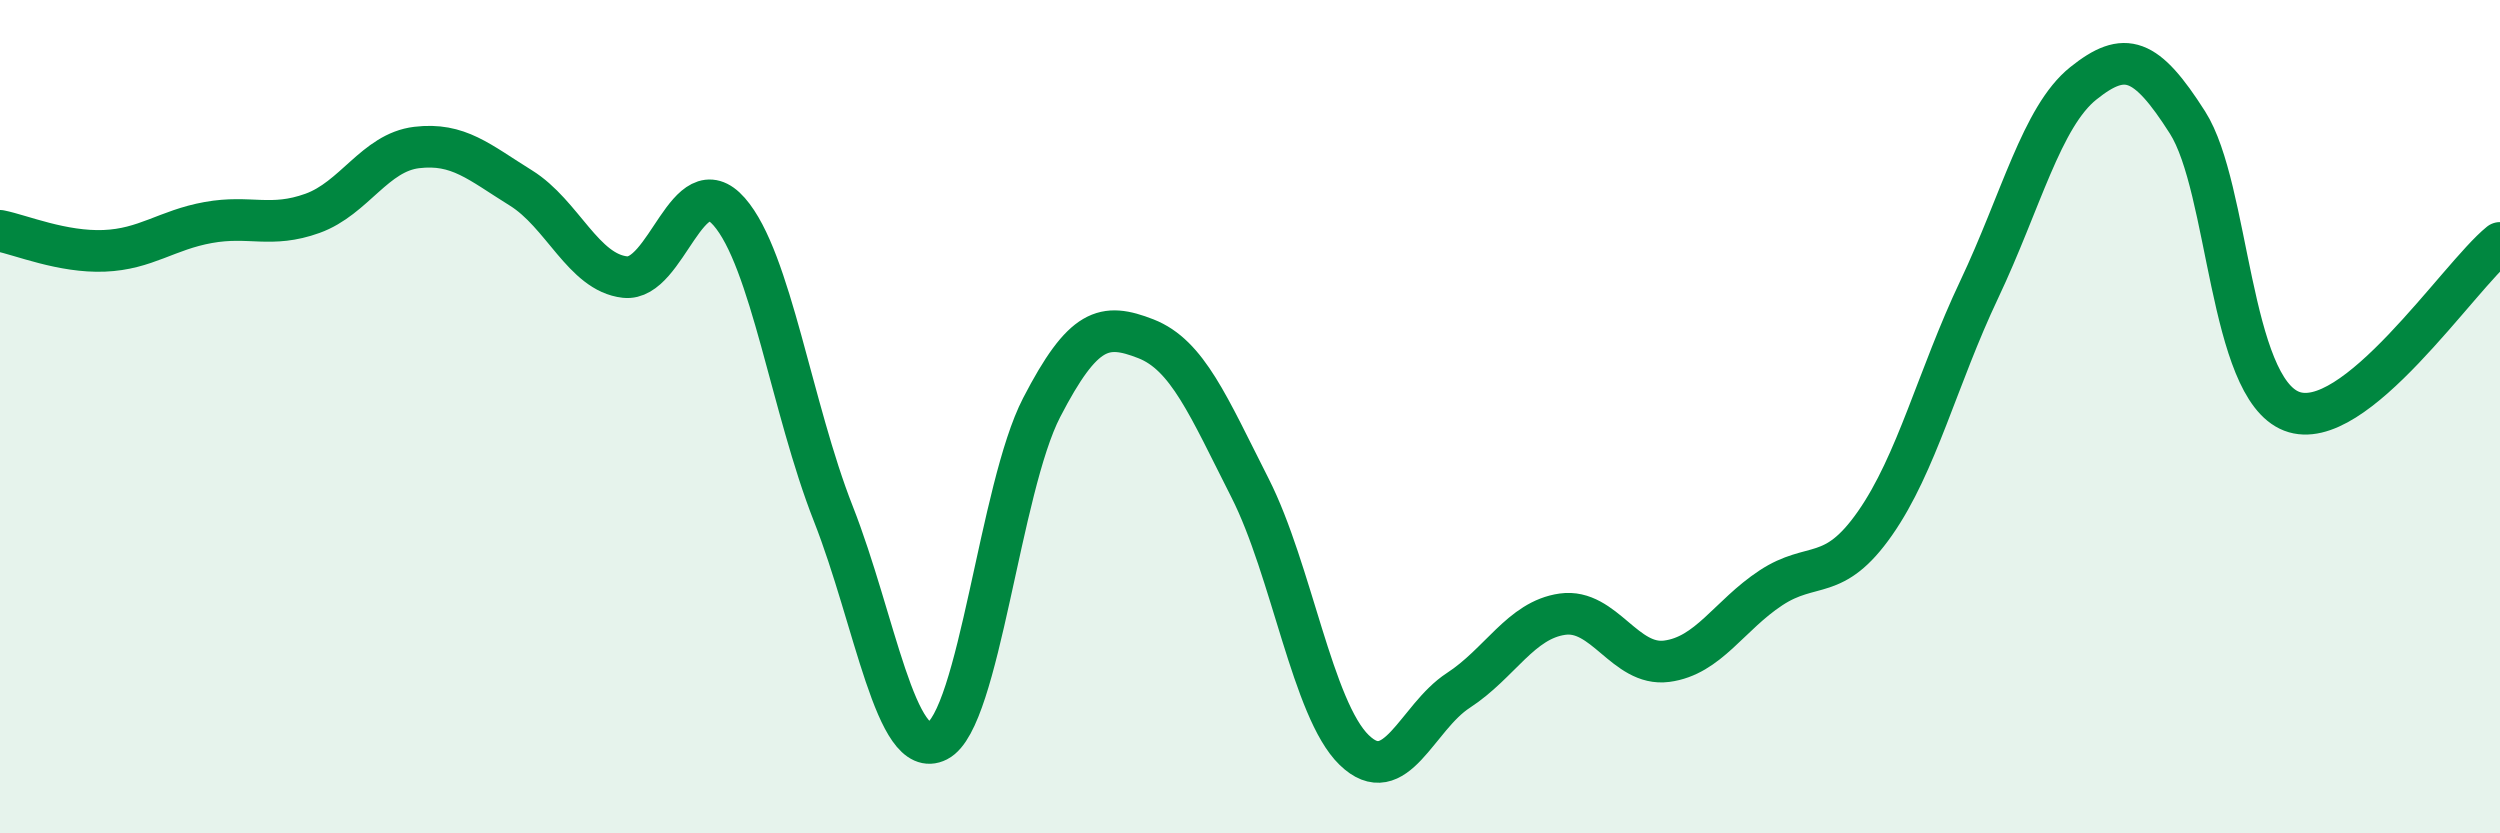
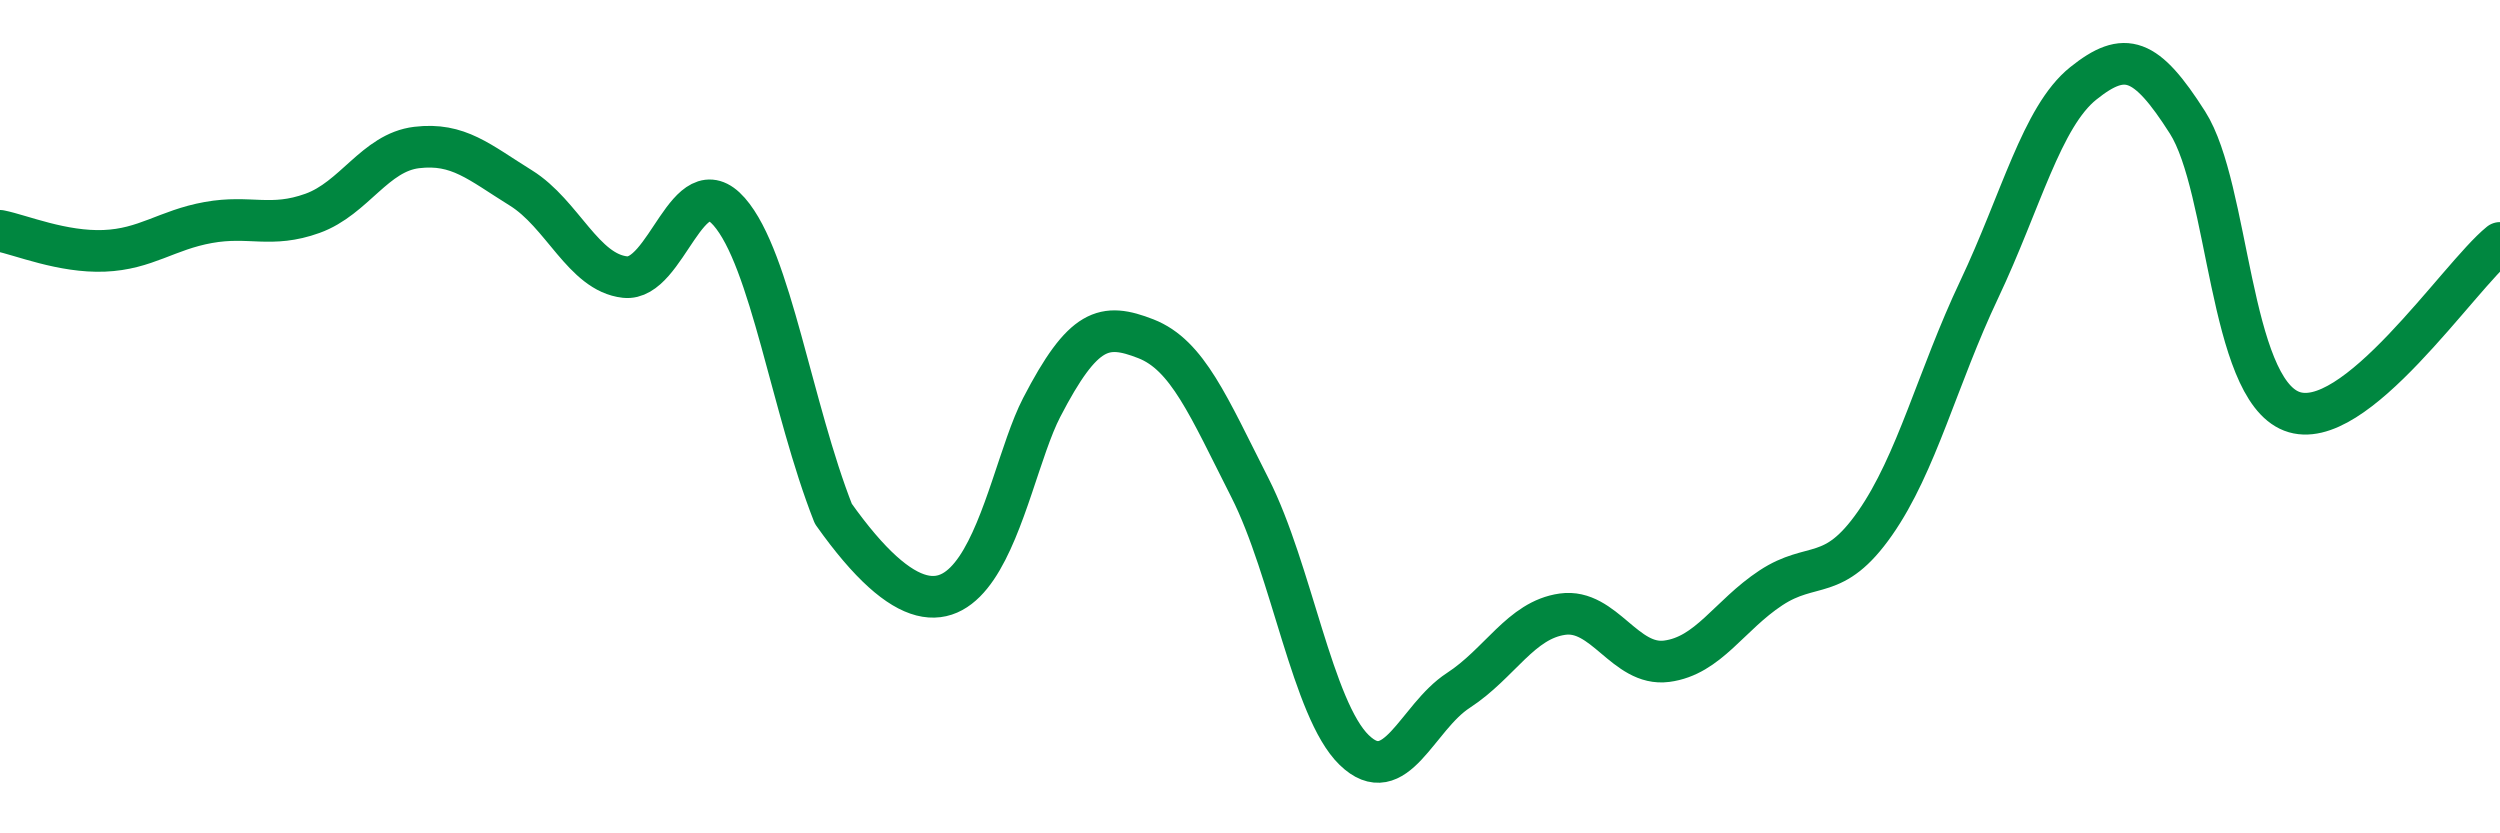
<svg xmlns="http://www.w3.org/2000/svg" width="60" height="20" viewBox="0 0 60 20">
-   <path d="M 0,5.54 C 0.5,5.64 1.5,6.06 2.5,6.02 C 3.5,5.98 4,5.52 5,5.34 C 6,5.16 6.5,5.48 7.5,5.12 C 8.5,4.76 9,3.66 10,3.54 C 11,3.42 11.5,3.89 12.5,4.51 C 13.5,5.13 14,6.54 15,6.65 C 16,6.76 16.5,3.94 17.5,5.08 C 18.5,6.22 19,9.79 20,12.33 C 21,14.87 21.5,18.29 22.5,17.78 C 23.5,17.27 24,11.71 25,9.78 C 26,7.85 26.5,7.74 27.5,8.13 C 28.5,8.52 29,9.74 30,11.71 C 31,13.68 31.5,17.03 32.5,18 C 33.5,18.97 34,17.22 35,16.57 C 36,15.92 36.5,14.88 37.5,14.74 C 38.5,14.6 39,16 40,15.87 C 41,15.74 41.5,14.77 42.5,14.11 C 43.5,13.45 44,13.99 45,12.56 C 46,11.13 46.5,9.06 47.5,6.95 C 48.5,4.84 49,2.8 50,2 C 51,1.2 51.5,1.37 52.5,2.94 C 53.5,4.51 53.5,9.29 55,9.87 C 56.5,10.45 59,6.64 60,5.83L60 20L0 20Z" fill="#008740" opacity="0.1" stroke-linecap="round" stroke-linejoin="round" />
-   <path d="M 0,5.54 C 0.5,5.64 1.5,6.06 2.5,6.02 C 3.5,5.98 4,5.52 5,5.34 C 6,5.16 6.5,5.48 7.5,5.12 C 8.5,4.76 9,3.66 10,3.54 C 11,3.42 11.5,3.89 12.5,4.51 C 13.5,5.13 14,6.54 15,6.65 C 16,6.76 16.5,3.94 17.5,5.08 C 18.5,6.22 19,9.79 20,12.33 C 21,14.87 21.5,18.29 22.5,17.78 C 23.5,17.27 24,11.71 25,9.78 C 26,7.85 26.5,7.74 27.5,8.13 C 28.5,8.52 29,9.74 30,11.71 C 31,13.68 31.5,17.03 32.5,18 C 33.5,18.97 34,17.22 35,16.57 C 36,15.92 36.5,14.88 37.5,14.74 C 38.5,14.6 39,16 40,15.87 C 41,15.74 41.5,14.77 42.5,14.11 C 43.5,13.45 44,13.99 45,12.56 C 46,11.13 46.5,9.06 47.5,6.95 C 48.5,4.84 49,2.8 50,2 C 51,1.2 51.5,1.37 52.5,2.94 C 53.5,4.51 53.5,9.29 55,9.87 C 56.5,10.45 59,6.64 60,5.83" stroke="#008740" stroke-width="1" fill="none" stroke-linecap="round" stroke-linejoin="round" />
+   <path d="M 0,5.54 C 0.5,5.64 1.5,6.06 2.5,6.02 C 3.5,5.98 4,5.52 5,5.34 C 6,5.16 6.5,5.48 7.5,5.12 C 8.5,4.76 9,3.66 10,3.54 C 11,3.42 11.5,3.89 12.5,4.51 C 13.5,5.13 14,6.54 15,6.65 C 16,6.76 16.5,3.94 17.5,5.08 C 18.5,6.22 19,9.79 20,12.33 C 23.5,17.27 24,11.71 25,9.78 C 26,7.85 26.5,7.74 27.5,8.13 C 28.5,8.52 29,9.74 30,11.71 C 31,13.68 31.5,17.03 32.5,18 C 33.5,18.97 34,17.22 35,16.57 C 36,15.92 36.5,14.88 37.5,14.74 C 38.5,14.6 39,16 40,15.87 C 41,15.74 41.5,14.77 42.5,14.11 C 43.5,13.45 44,13.99 45,12.56 C 46,11.13 46.5,9.06 47.5,6.95 C 48.5,4.84 49,2.8 50,2 C 51,1.2 51.5,1.37 52.5,2.94 C 53.5,4.51 53.5,9.29 55,9.87 C 56.5,10.45 59,6.64 60,5.83" stroke="#008740" stroke-width="1" fill="none" stroke-linecap="round" stroke-linejoin="round" />
</svg>